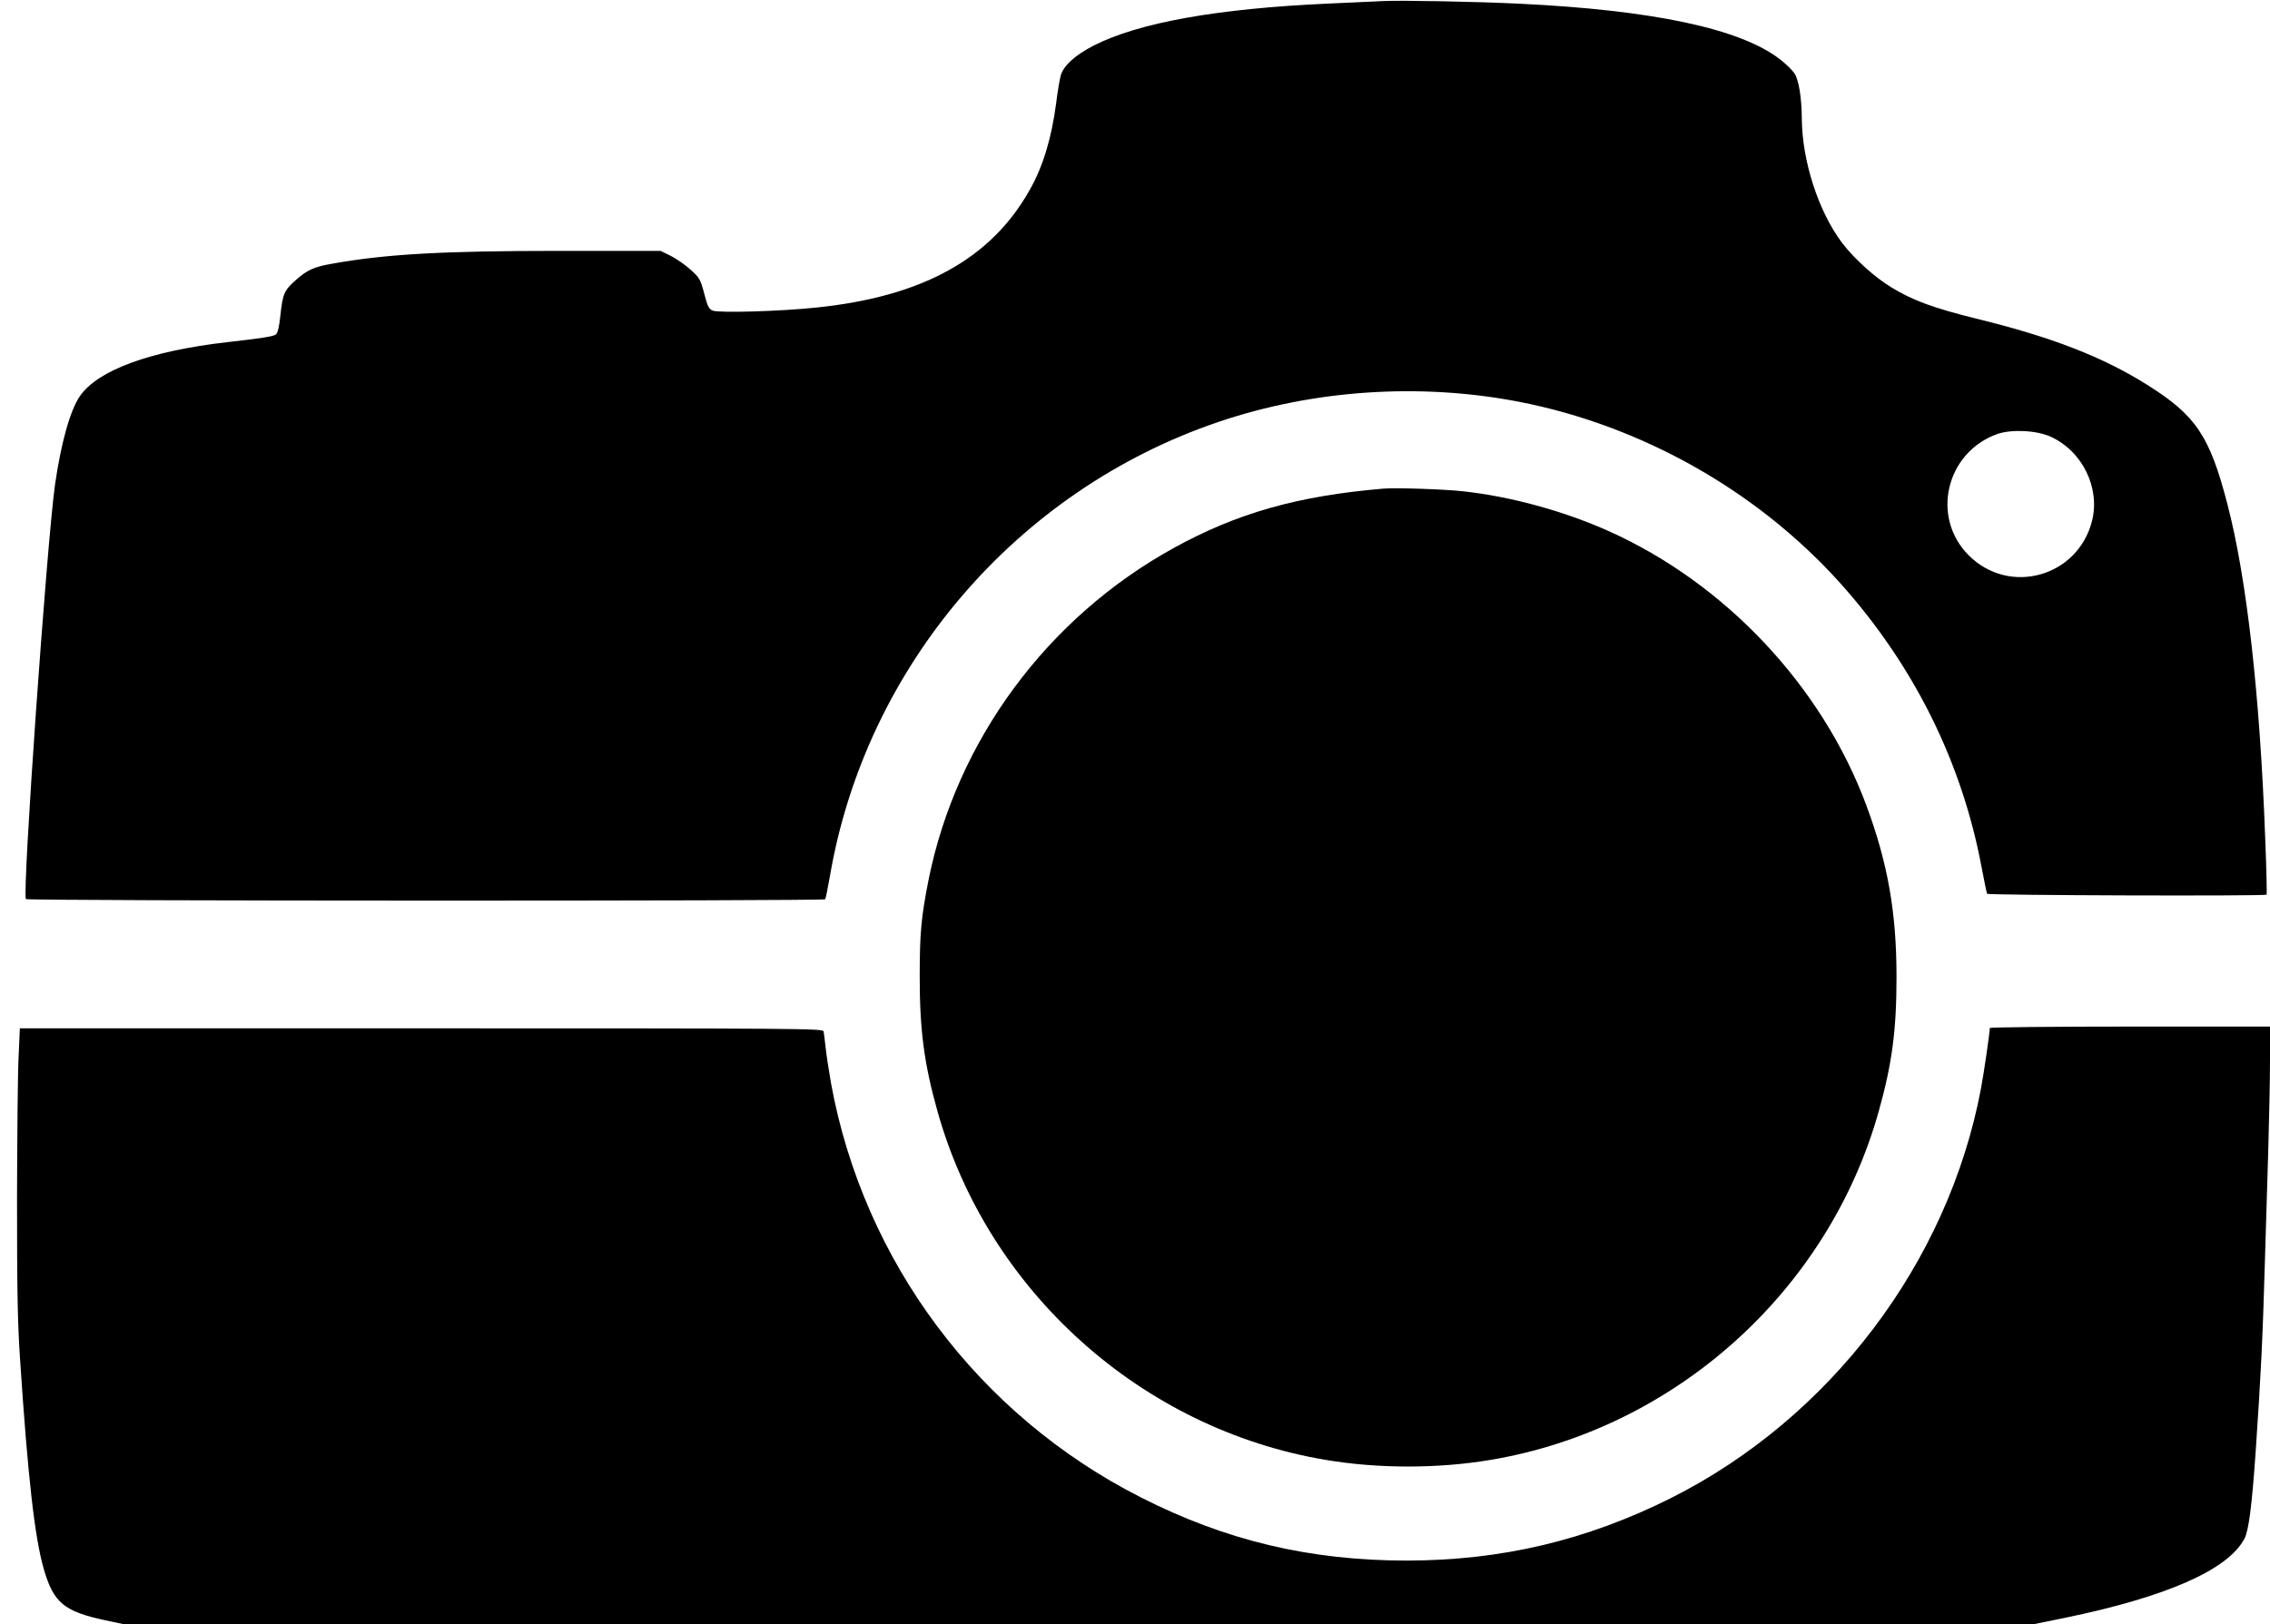
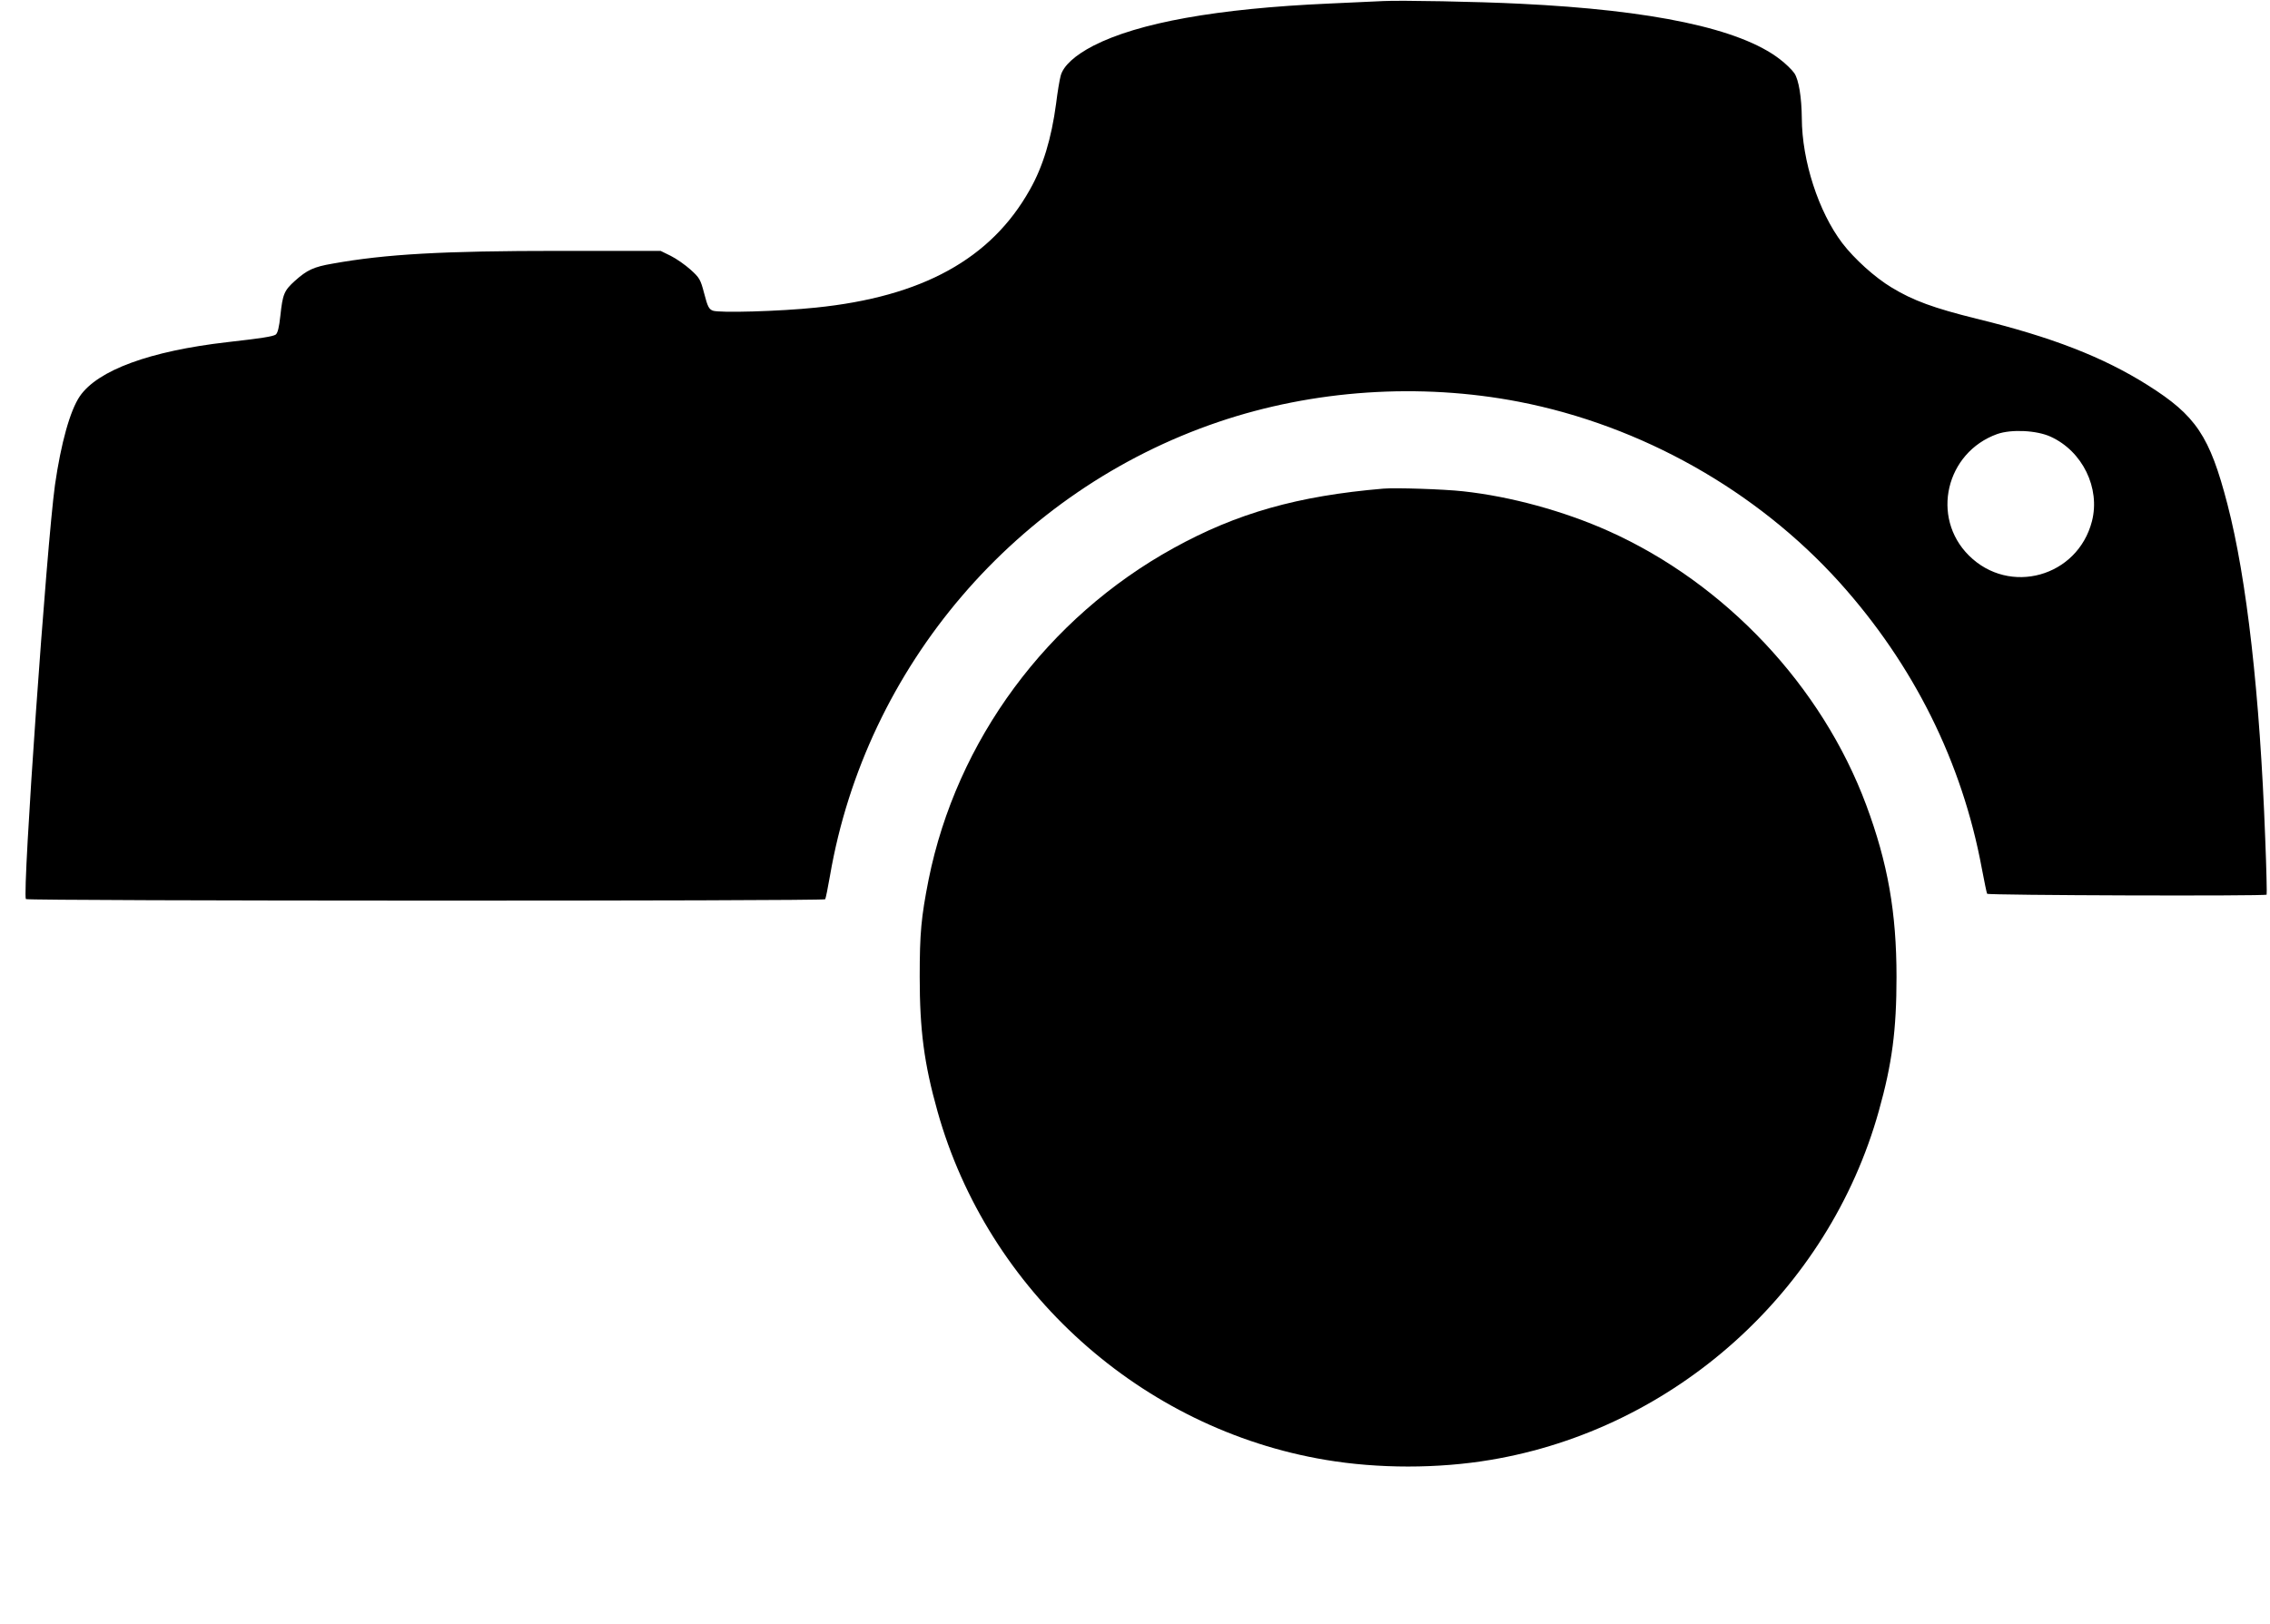
<svg xmlns="http://www.w3.org/2000/svg" version="1.0" width="1280pt" height="916pt" viewBox="0 0 1280 916" preserveAspectRatio="xMidYMid meet">
  <g transform="translate(0,916) scale(0.1,-0.1)" fill="#000000" stroke="none">
    <path d="M7800 9154 c-36 -2 -173 -8 -305 -14 -633 -28 -1076 -108 -1330 -238 -104 -54 -169 -113 -184 -169 -6 -21 -18 -92 -26 -158 -26 -195 -74 -355 -148 -485 -219 -391 -608 -604 -1207 -665 -200 -21 -546 -31 -581 -17 -22 9 -29 23 -48 96 -21 80 -26 89 -77 135 -30 27 -80 62 -112 78 l-57 28 -570 0 c-657 0 -980 -18 -1280 -72 -106 -18 -144 -36 -212 -97 -61 -55 -69 -75 -82 -196 -7 -66 -15 -98 -26 -107 -16 -11 -81 -21 -275 -43 -435 -50 -729 -158 -830 -305 -55 -81 -106 -264 -140 -500 -47 -340 -185 -2302 -164 -2336 6 -11 4501 -12 4507 -1 3 4 15 63 27 132 203 1182 1052 2174 2190 2560 536 182 1136 222 1695 114 690 -134 1341 -501 1808 -1019 418 -465 691 -1014 802 -1613 14 -73 27 -138 30 -143 6 -9 1567 -14 1576 -5 2 2 -1 145 -8 318 -30 811 -104 1465 -213 1884 -100 385 -177 500 -450 672 -251 158 -540 271 -967 375 -238 59 -356 102 -476 175 -95 57 -211 162 -279 251 -134 177 -227 464 -228 704 -1 117 -17 217 -42 254 -13 19 -50 55 -83 80 -224 172 -716 276 -1465 312 -238 12 -676 20 -770 15z m3763 -2457 c180 -82 281 -290 233 -477 -81 -314 -465 -421 -694 -193 -216 215 -130 581 160 685 80 28 223 21 301 -15z" />
    <path d="M7800 6404 c-483 -41 -825 -138 -1182 -335 -713 -393 -1224 -1085 -1382 -1871 -42 -213 -50 -302 -50 -548 0 -300 25 -490 100 -757 284 -1015 1150 -1793 2189 -1967 296 -50 634 -50 930 0 1039 174 1905 952 2189 1967 75 267 100 457 100 757 0 364 -49 642 -171 970 -250 671 -794 1249 -1451 1544 -254 114 -555 196 -822 225 -107 12 -382 21 -450 15z" />
-     <path d="M11220 3362 c0 -26 -33 -253 -50 -343 -185 -980 -849 -1857 -1749 -2309 -476 -238 -953 -351 -1486 -352 -548 0 -1022 112 -1503 357 -916 465 -1562 1329 -1746 2335 -13 74 -27 167 -31 205 -4 39 -9 78 -11 88 -5 16 -122 17 -2269 17 l-2263 0 -7 -157 c-5 -87 -8 -448 -9 -803 0 -512 3 -698 17 -905 44 -667 83 -1010 134 -1185 55 -190 114 -239 348 -289 l99 -21 5389 0 5388 0 172 35 c573 118 921 271 1013 447 24 46 42 185 63 488 29 420 40 648 51 1035 6 187 15 484 20 660 5 176 10 407 10 513 l0 192 -790 0 c-434 0 -790 -4 -790 -8z" />
  </g>
</svg>